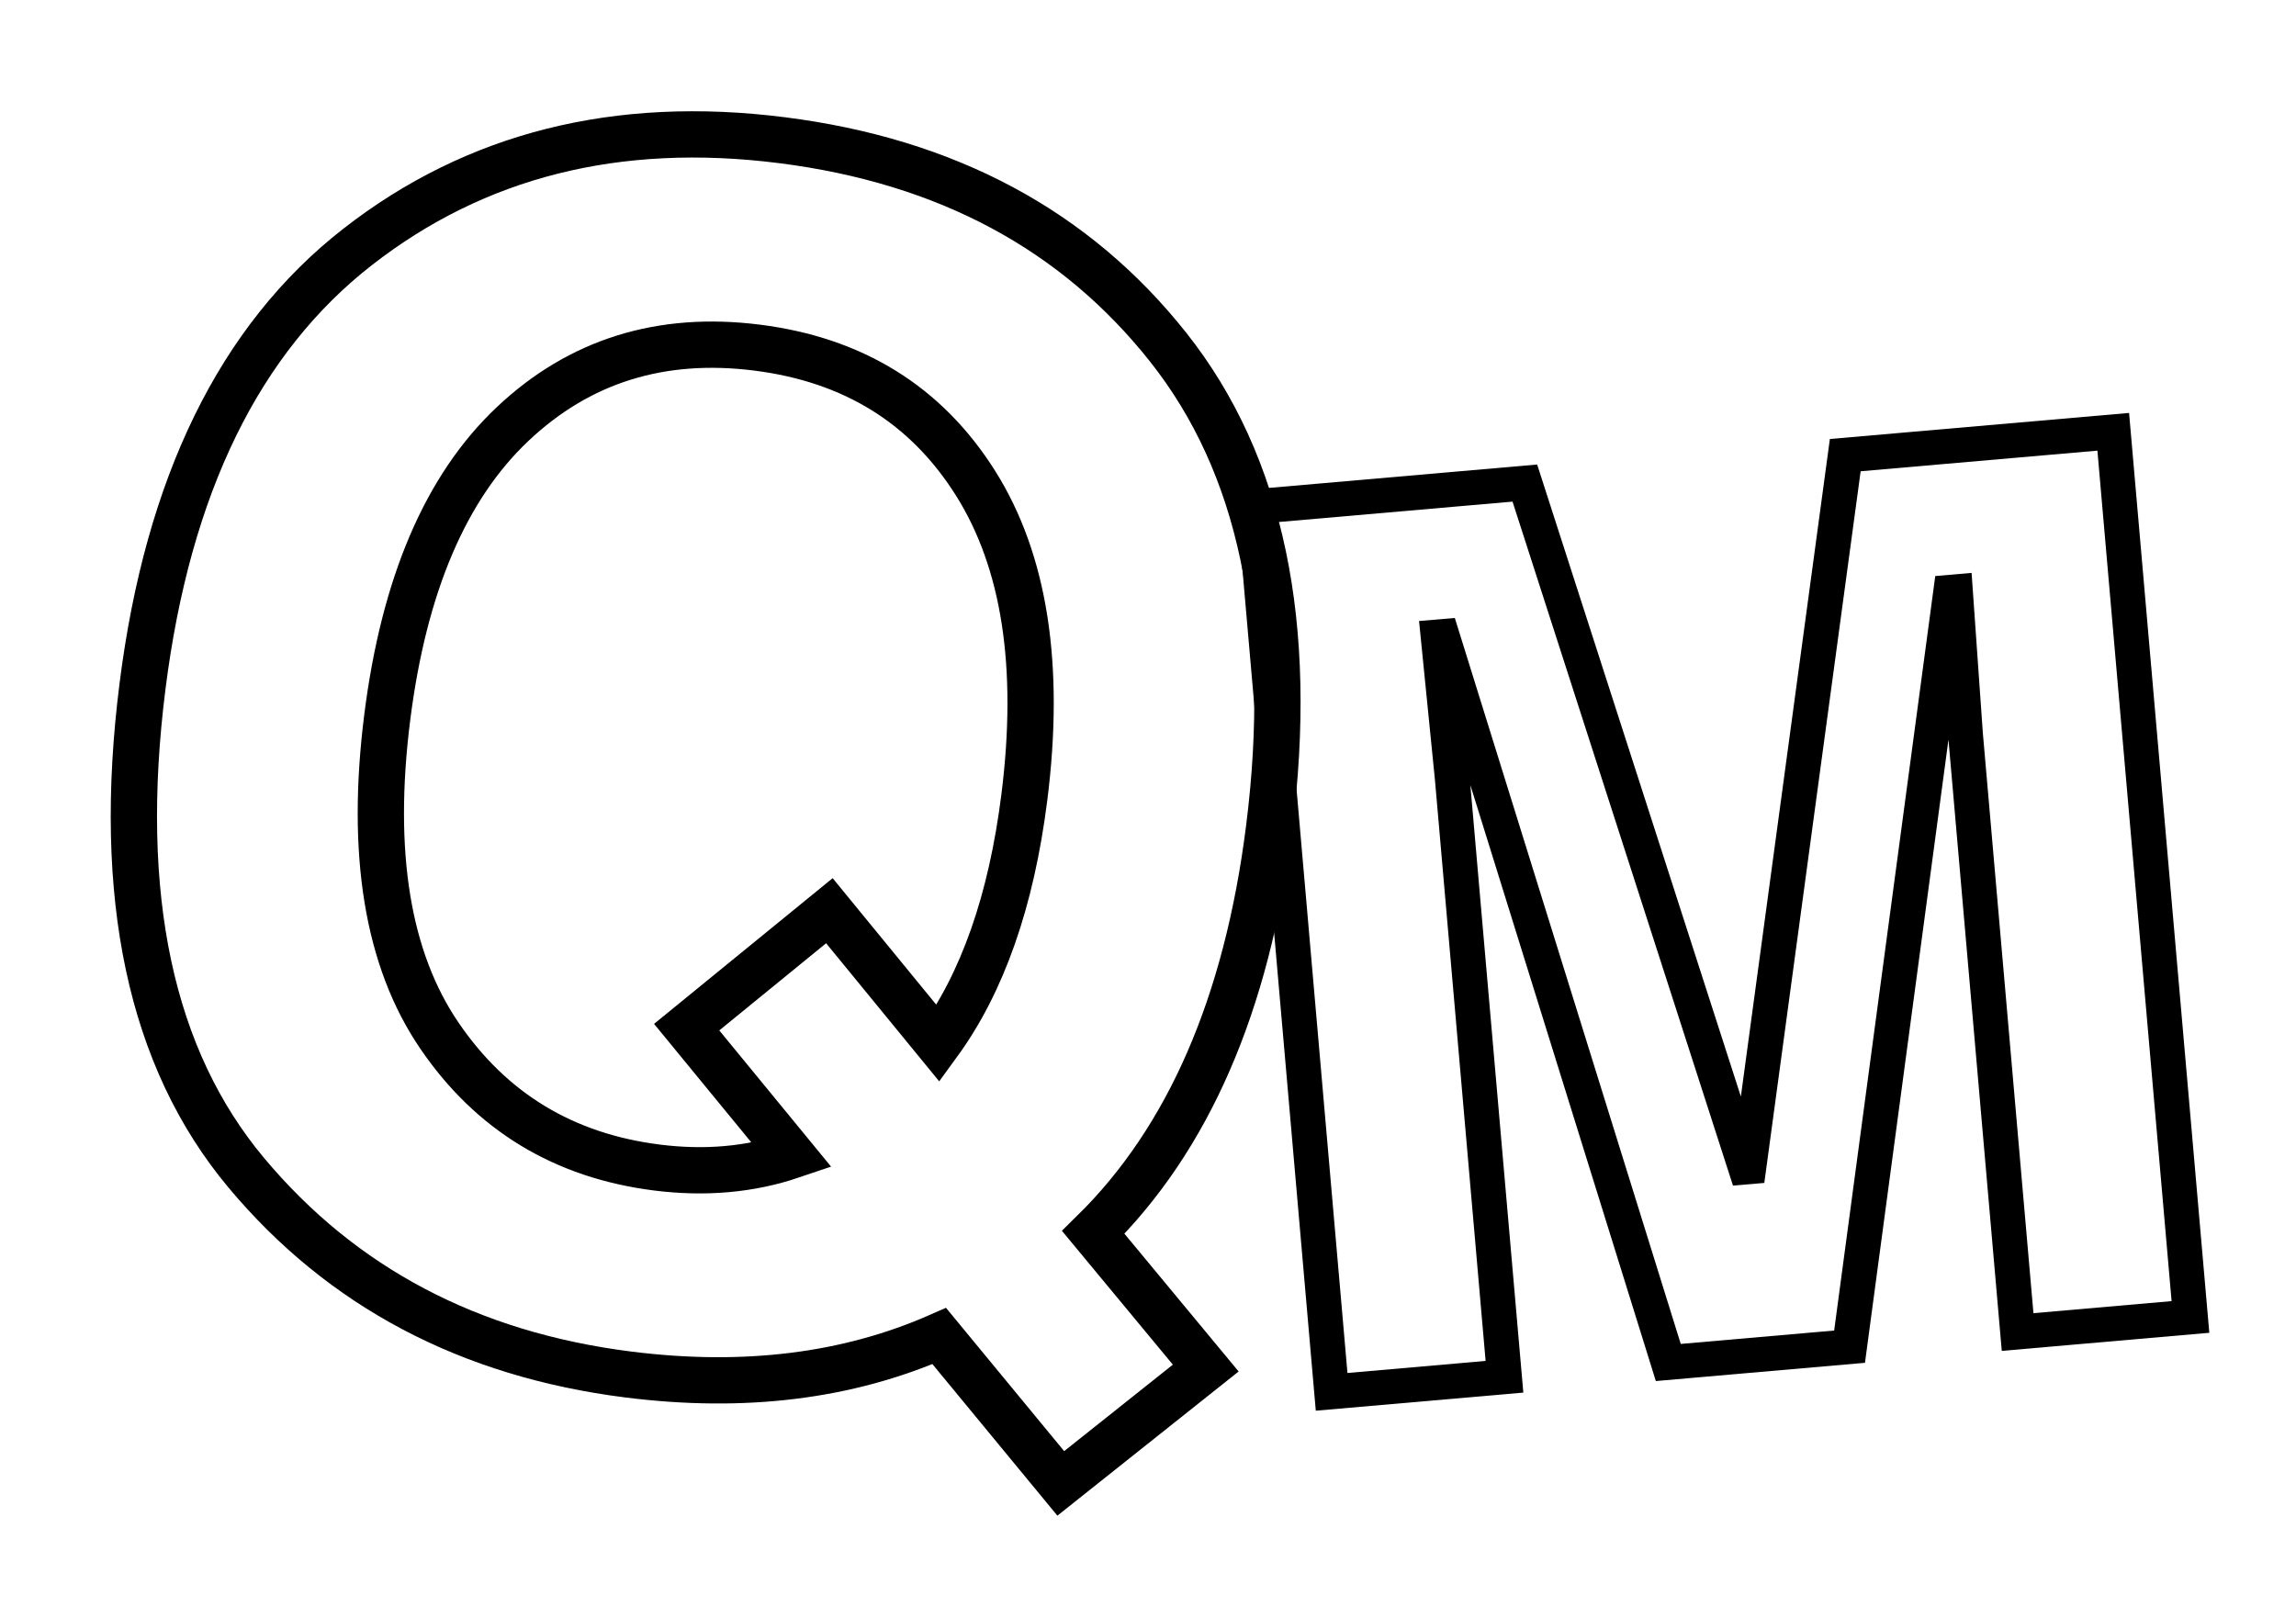
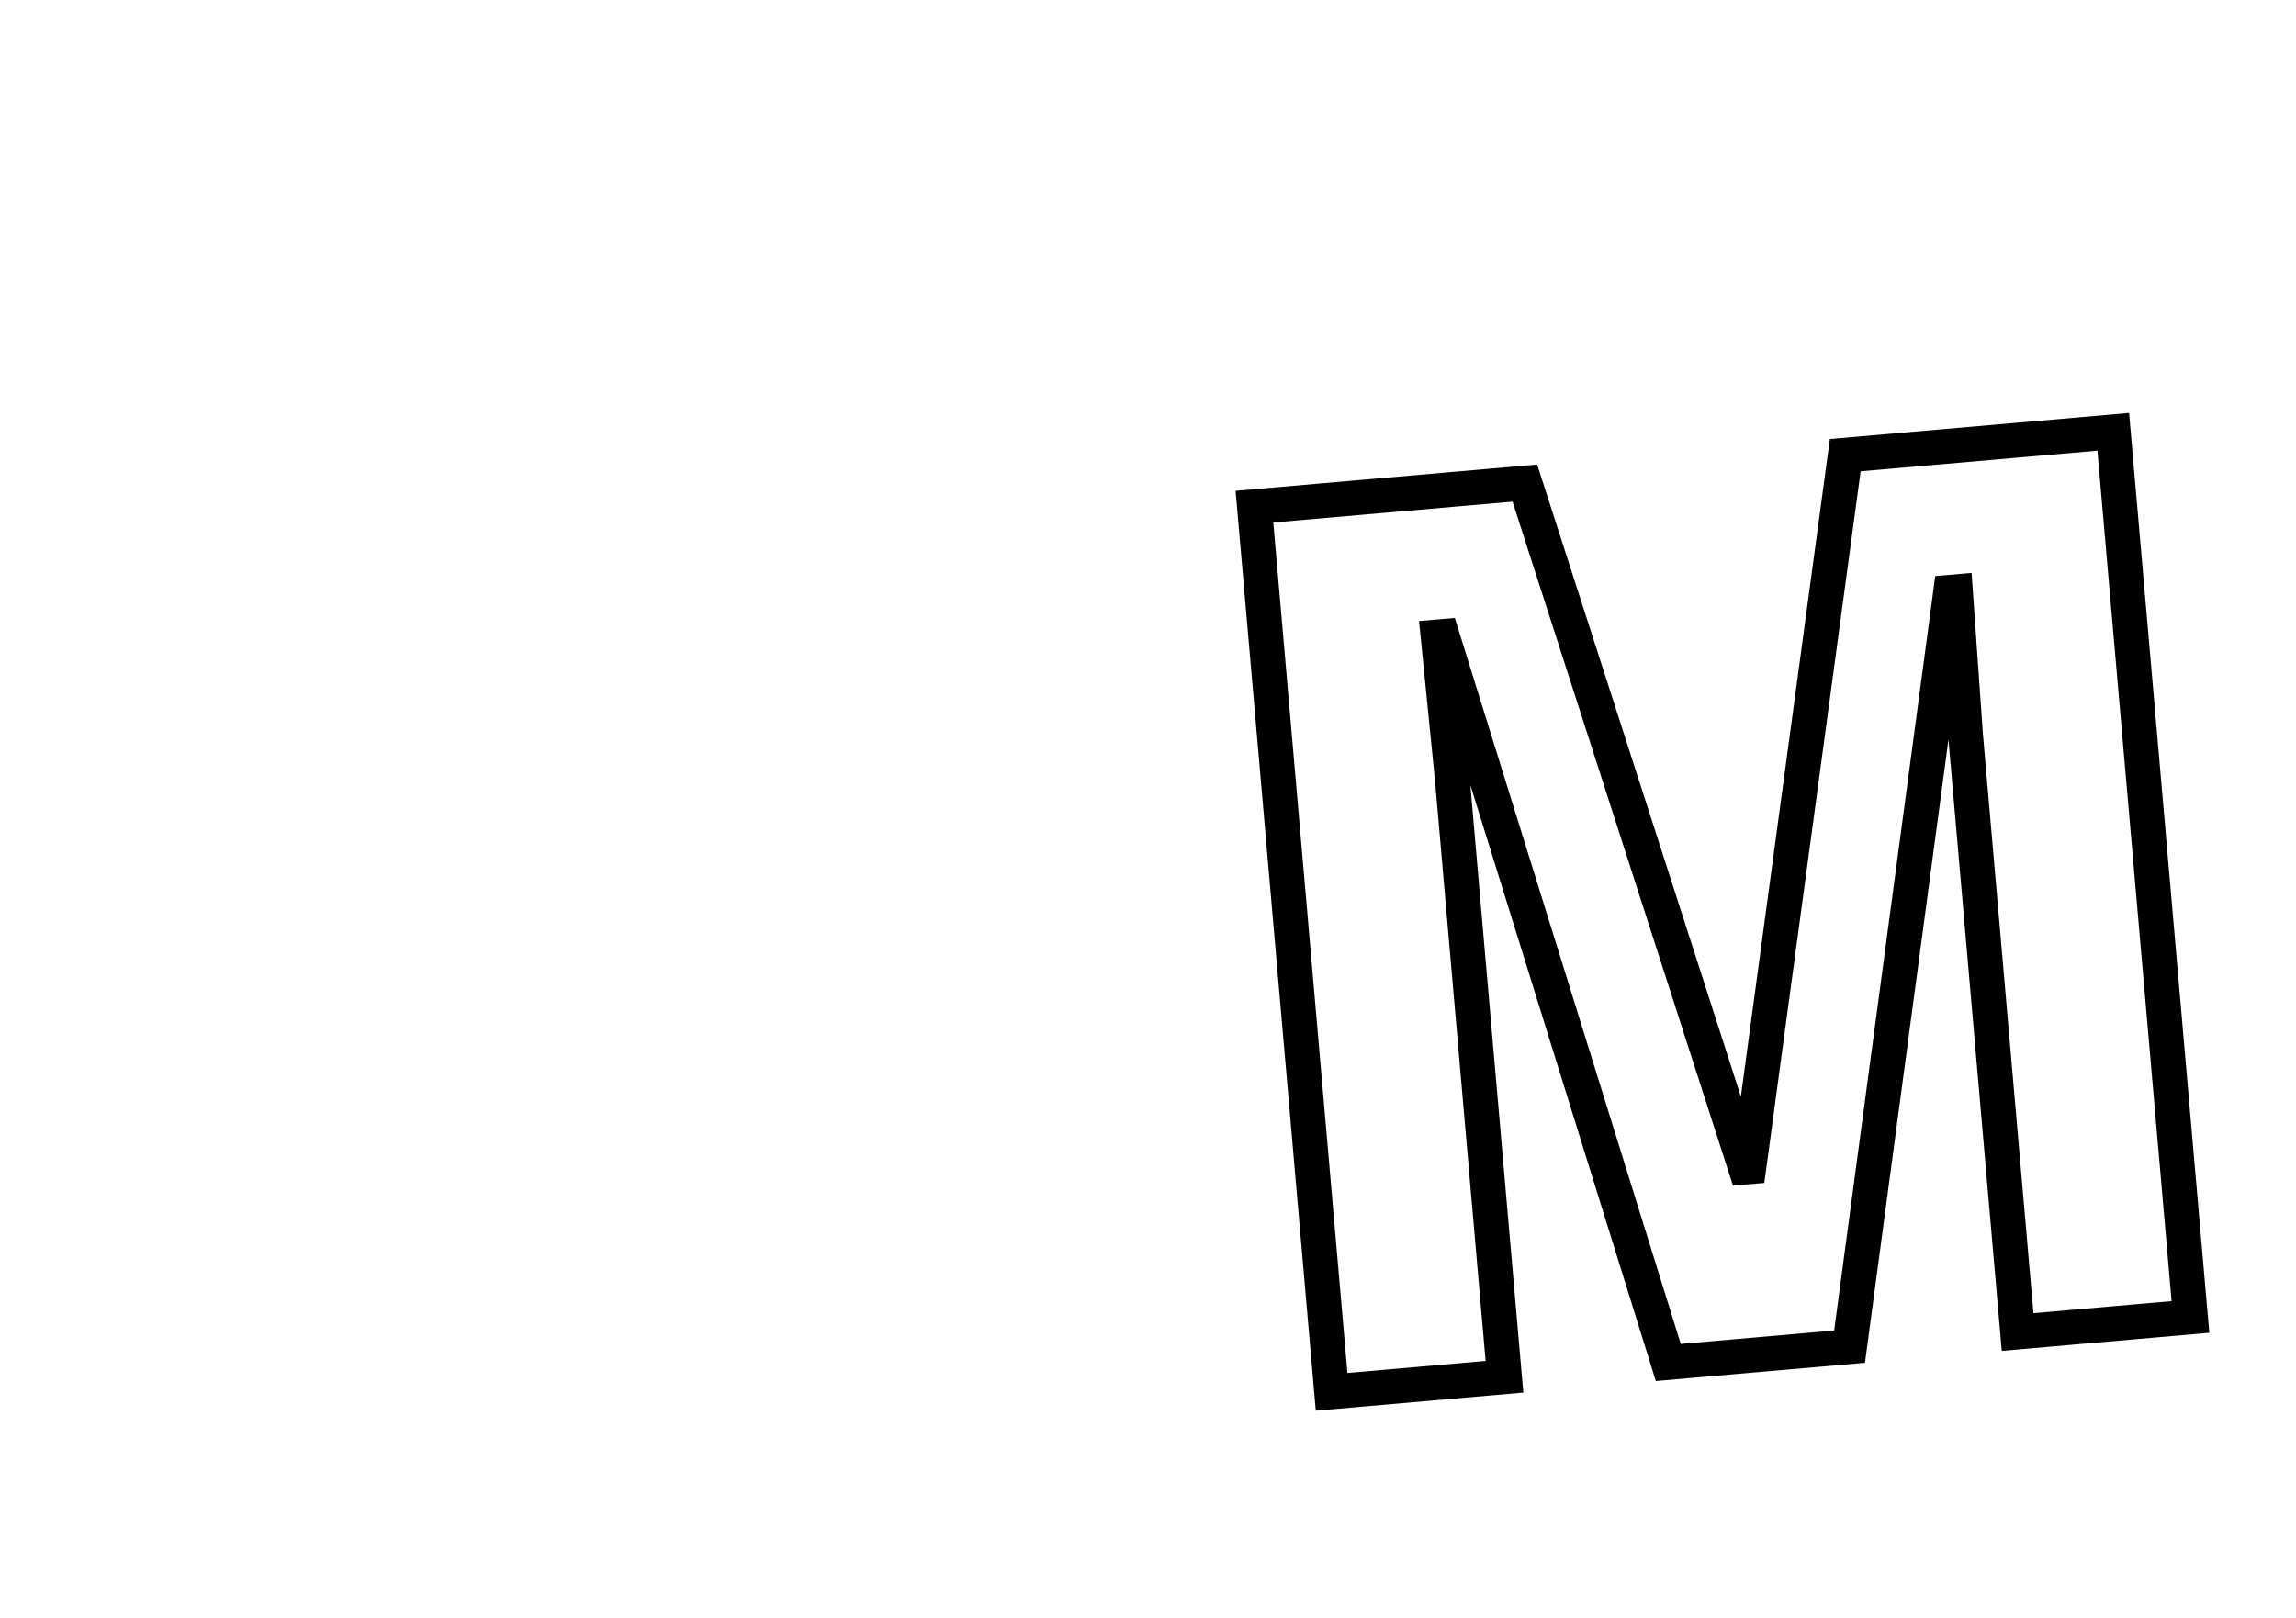
<svg xmlns="http://www.w3.org/2000/svg" zoomAndPan="magnify" preserveAspectRatio="xMidYMid meet" version="1.0" viewBox="16.2 57.23 348.72 245.74">
-   <path stroke-linecap="butt" transform="matrix(0.744, 0.094, -0.094, 0.744, 52.401, -36.518)" fill="none" stroke-linejoin="miter" d="M 13.836 264.373 C 13.833 223.359 24.52 192.106 45.897 170.624 C 67.275 149.137 94.778 138.395 128.417 138.398 C 162.055 138.395 189.697 149.001 211.343 170.217 C 232.987 191.427 243.814 222.814 243.812 264.37 C 243.813 300.287 235.456 328.827 218.746 349.983 L 244.789 374.398 L 218.587 401.254 L 190.43 374.723 C 173.065 385.142 152.56 390.346 128.906 390.35 C 96.464 390.349 69.172 380.066 47.037 359.505 C 24.902 338.945 13.835 307.23 13.836 264.373 Z M 63.801 264.371 C 63.8 292.152 69.986 313.037 82.353 327.033 C 94.727 341.033 110.407 348.029 129.395 348.03 C 139.269 348.029 148.22 346.077 156.248 342.173 L 131.833 319.06 L 157.553 292.039 L 182.779 315.968 C 190.157 302.618 193.844 285.423 193.847 264.372 C 193.847 237.463 187.904 216.794 176.022 202.359 C 164.14 187.929 148.38 180.713 128.741 180.715 C 109.103 180.712 93.368 187.902 81.541 202.28 C 69.715 216.658 63.803 237.357 63.801 264.371 Z M 63.801 264.371 " stroke="#000000" stroke-width="9.375" stroke-opacity="1" stroke-miterlimit="4" />
  <path stroke-linecap="butt" transform="matrix(0.562, -0.049, 0.049, 0.562, 185.914, 54.041)" fill="none" stroke-linejoin="miter" d="M 256.511 383.998 L 209.799 384.001 L 209.799 222.379 L 210.446 183.972 L 209.146 183.971 L 164.387 383.999 L 115.396 384 L 71.777 183.971 L 70.637 183.969 L 71.123 222.377 L 71.123 383.999 L 24.411 384.003 L 24.414 144.746 L 97.491 144.744 L 140.622 333.383 L 141.602 333.385 L 184.083 144.743 L 256.506 144.747 Z M 256.511 383.998 " stroke="#000000" stroke-width="9.375" stroke-opacity="1" stroke-miterlimit="4" />
</svg>